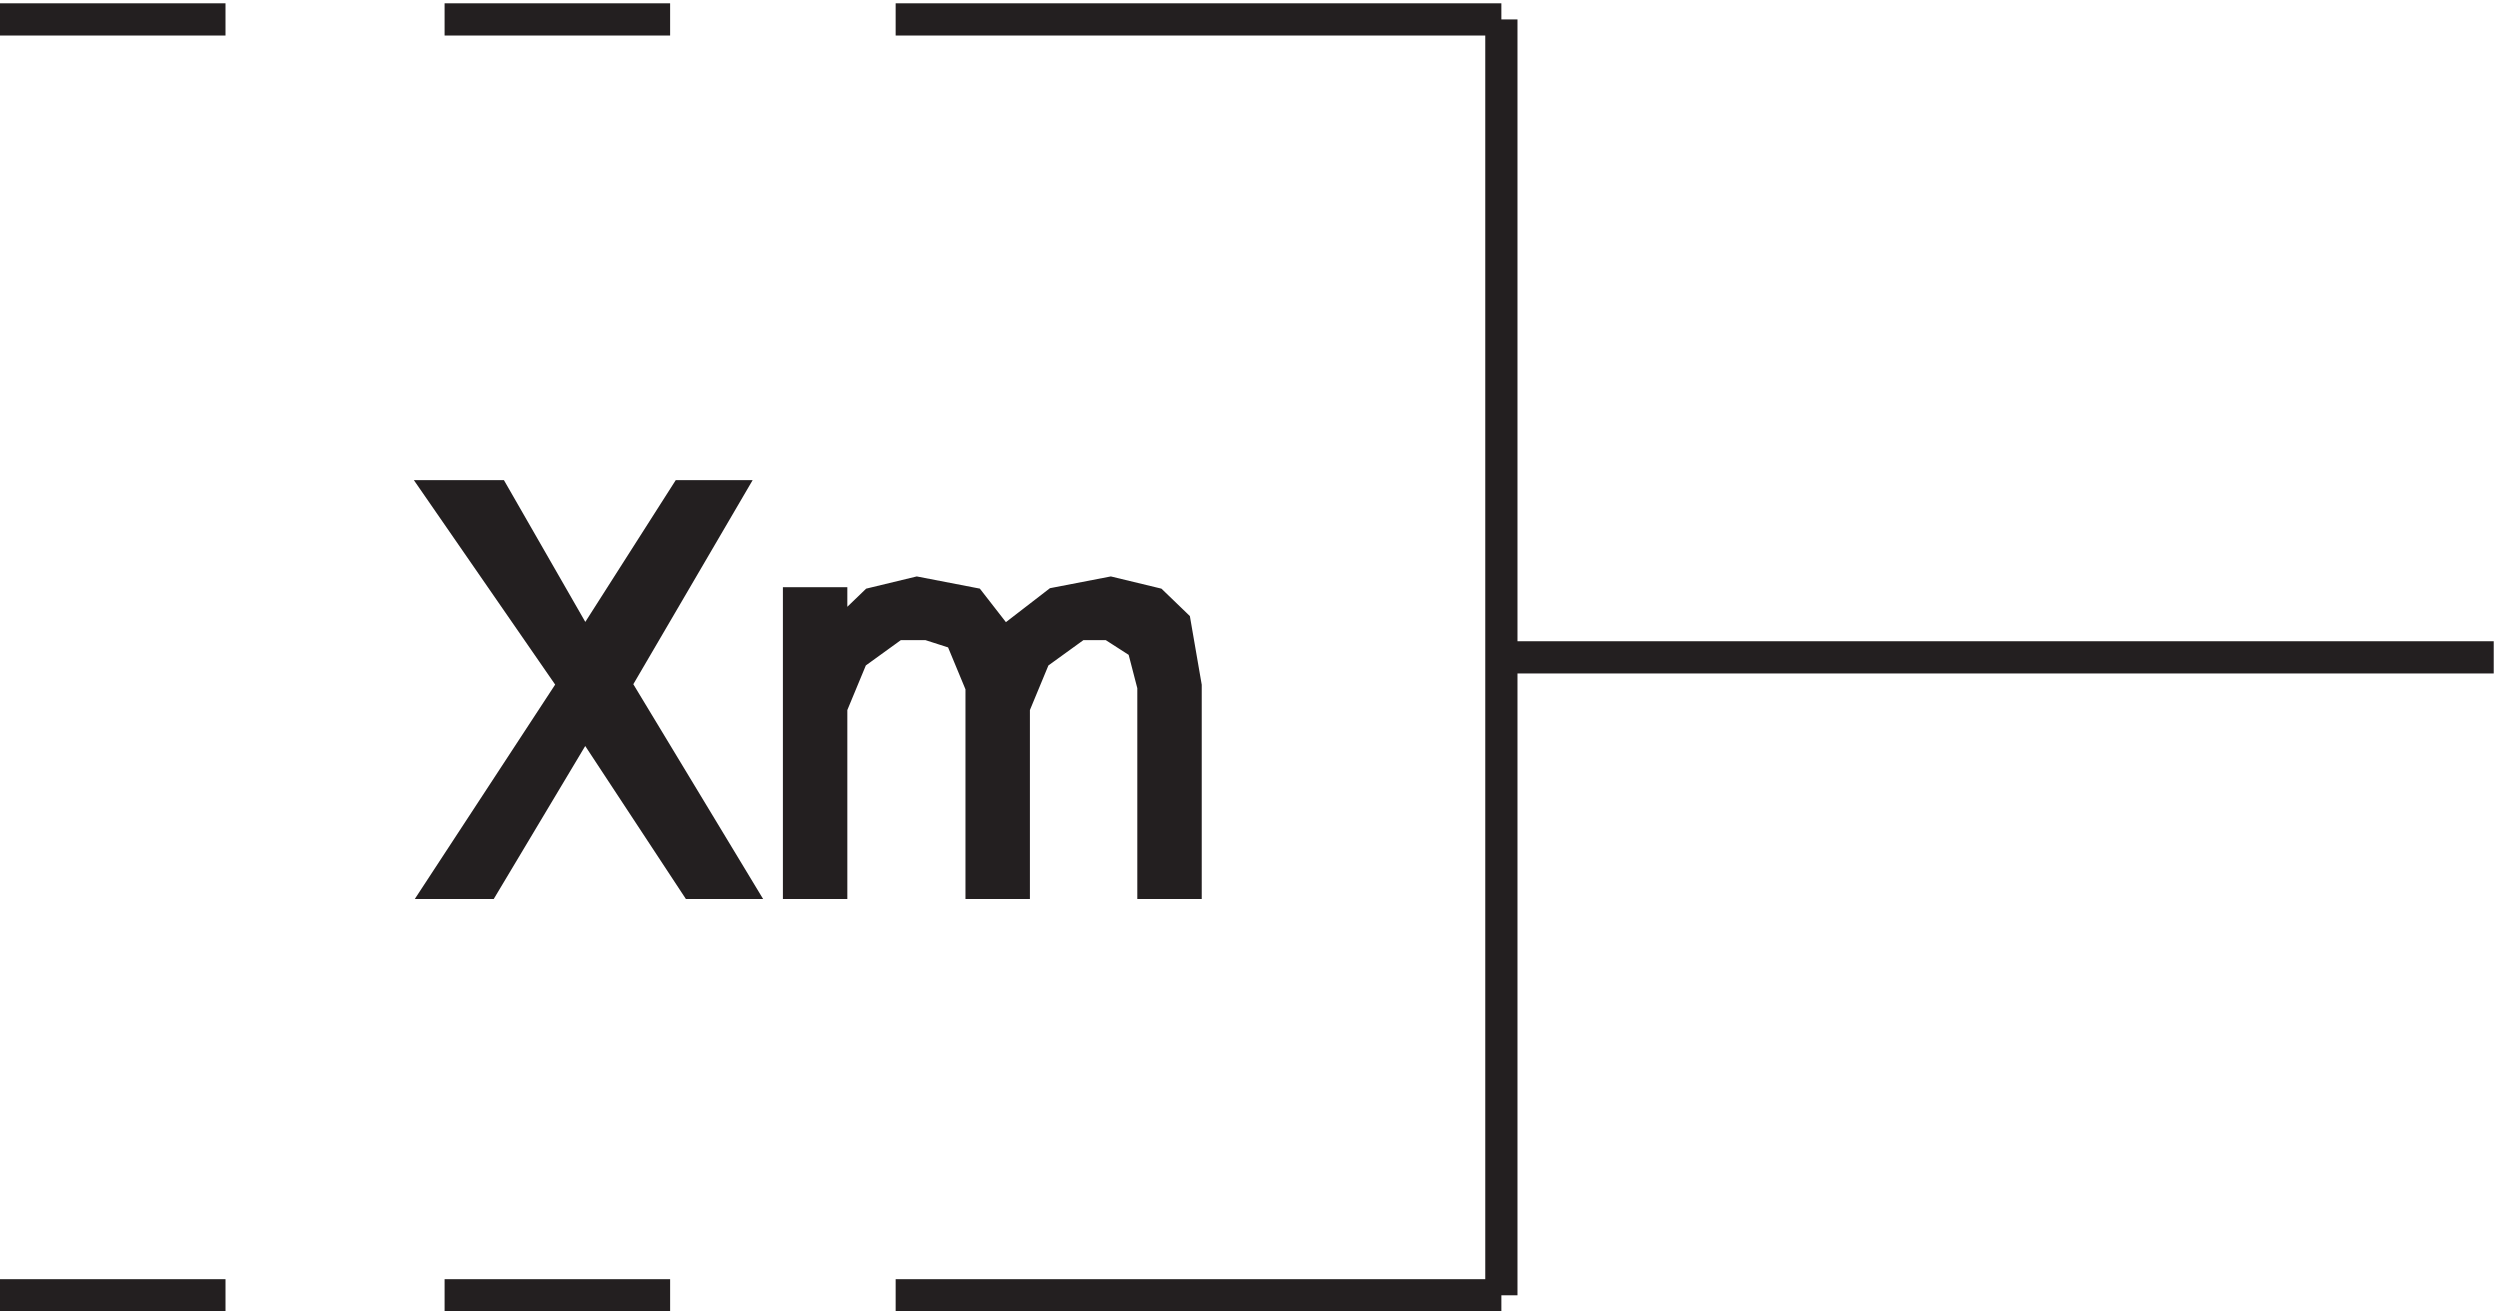
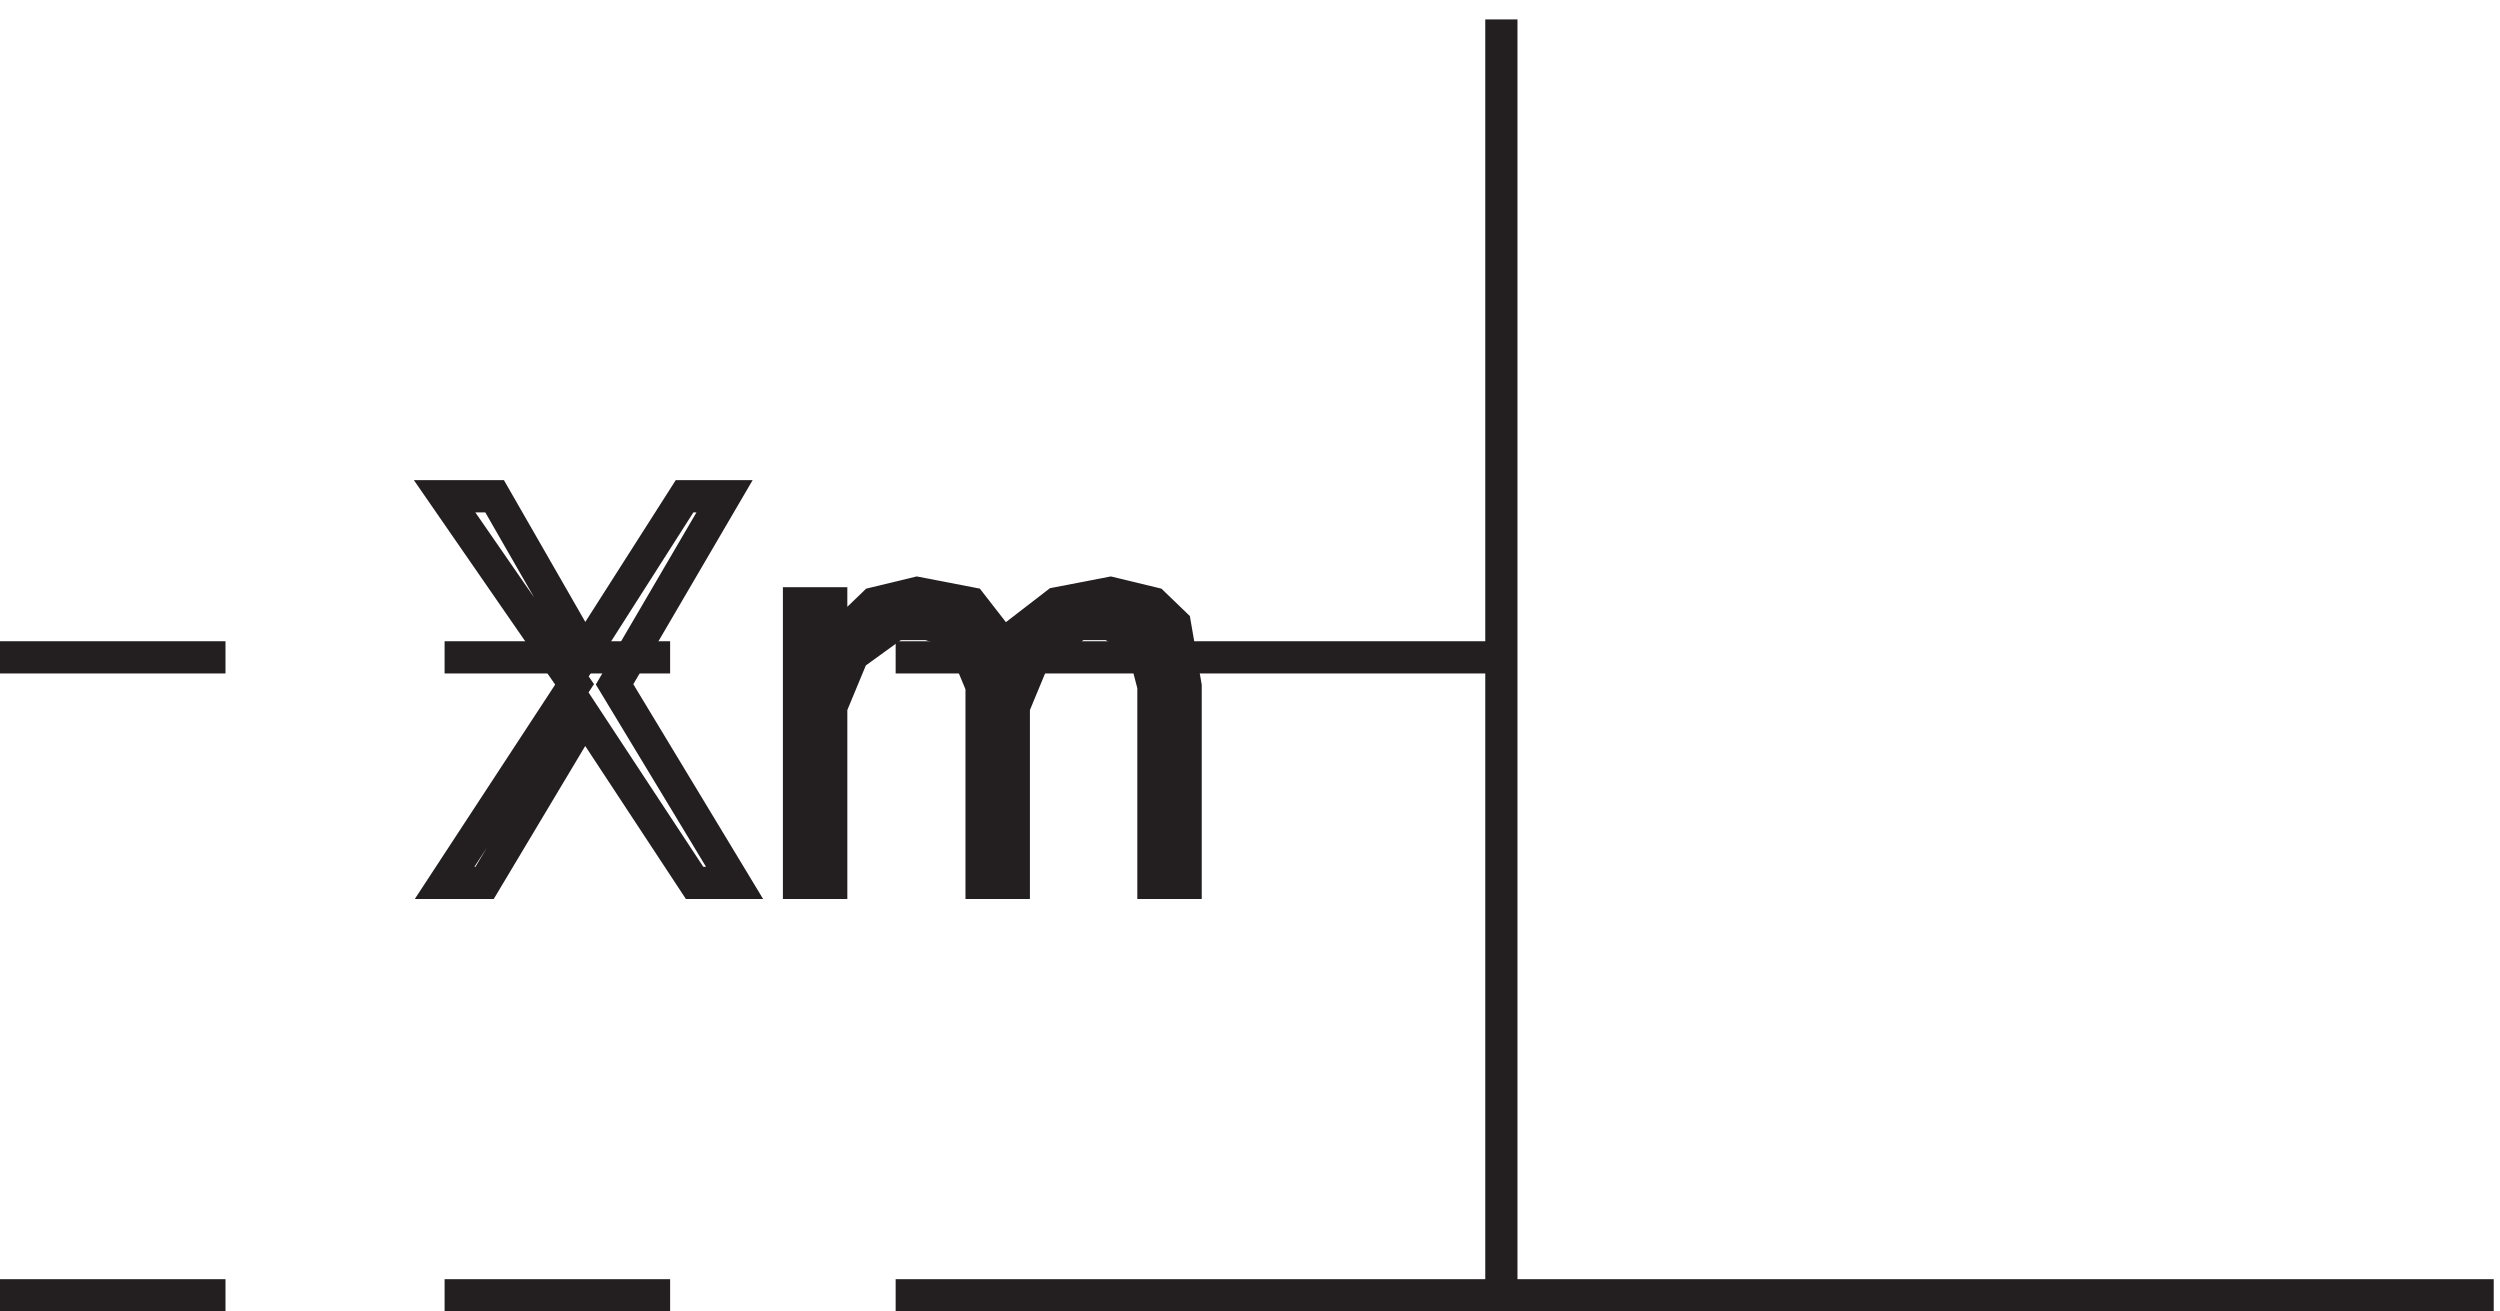
<svg xmlns="http://www.w3.org/2000/svg" xml:space="preserve" width="77.4" height="40.6">
-   <path d="M3.332 3.668h52.5m51 0h52.5m193.5 0h-141m141 297v-297m0 148.5h231m-580.5 148.5h52.5m51 0h52.5m193.5 0h-141" style="fill:none;stroke:#231f20;stroke-width:7.5;stroke-linecap:butt;stroke-linejoin:miter;stroke-miterlimit:10;stroke-dasharray:none;stroke-opacity:1" transform="matrix(.133 0 0 -.133 -.444 40.59)" />
-   <path d="M106.832 189.668h11.641l20.945-36.488 23.277 36.488h9.309l-25.602-43.785 27.93-46.215h-9.309l-25.605 38.918-23.273-38.918h-9.313l30.258 46.215-30.258 43.785" style="fill:#231f20;fill-opacity:1;fill-rule:evenodd;stroke:none" transform="matrix(.133 0 0 -.133 -.444 40.59)" />
+   <path d="M3.332 3.668h52.5m51 0h52.5m193.5 0h-141m141 297v-297h231m-580.5 148.5h52.5m51 0h52.5m193.5 0h-141" style="fill:none;stroke:#231f20;stroke-width:7.5;stroke-linecap:butt;stroke-linejoin:miter;stroke-miterlimit:10;stroke-dasharray:none;stroke-opacity:1" transform="matrix(.133 0 0 -.133 -.444 40.59)" />
  <path d="M106.832 189.668h11.641l20.945-36.488 23.277 36.488h9.309l-25.602-43.785 27.93-46.215h-9.309l-25.605 38.918-23.273-38.918h-9.313l30.258 46.215z" style="fill:none;stroke:#231f20;stroke-width:7.5;stroke-linecap:butt;stroke-linejoin:miter;stroke-miterlimit:10;stroke-dasharray:none;stroke-opacity:1" transform="matrix(.133 0 0 -.133 -.444 40.59)" />
  <path d="M196.832 164.754v-9.641l10 9.641 10 2.414 12.5-2.414 7.5-9.641 12.5 9.641 12.5 2.414 10-2.414 5-4.82 2.5-14.465V99.668h-7.5v45.801l-2.5 9.644-7.5 4.821h-7.5l-10-7.231-5-12.055v-40.98h-7.5v45.801l-5 12.054-7.5 2.411h-7.5l-10-7.231-5-12.055v-40.98h-7.5v65.086h7.5" style="fill:#231f20;fill-opacity:1;fill-rule:evenodd;stroke:none" transform="matrix(.133 0 0 -.133 -.444 40.59)" />
  <path d="M196.832 164.754v-9.641l10 9.641 10 2.414 12.5-2.414 7.5-9.641 12.5 9.641 12.5 2.414 10-2.414 5-4.82 2.5-14.465V99.668h-7.5v45.801l-2.5 9.644-7.5 4.821h-7.5l-10-7.231-5-12.055v-40.98h-7.5v45.801l-5 12.054-7.5 2.411h-7.5l-10-7.231-5-12.055v-40.98h-7.5v65.086z" style="fill:none;stroke:#231f20;stroke-width:7.5;stroke-linecap:butt;stroke-linejoin:miter;stroke-miterlimit:10;stroke-dasharray:none;stroke-opacity:1" transform="matrix(.133 0 0 -.133 -.444 40.59)" />
</svg>